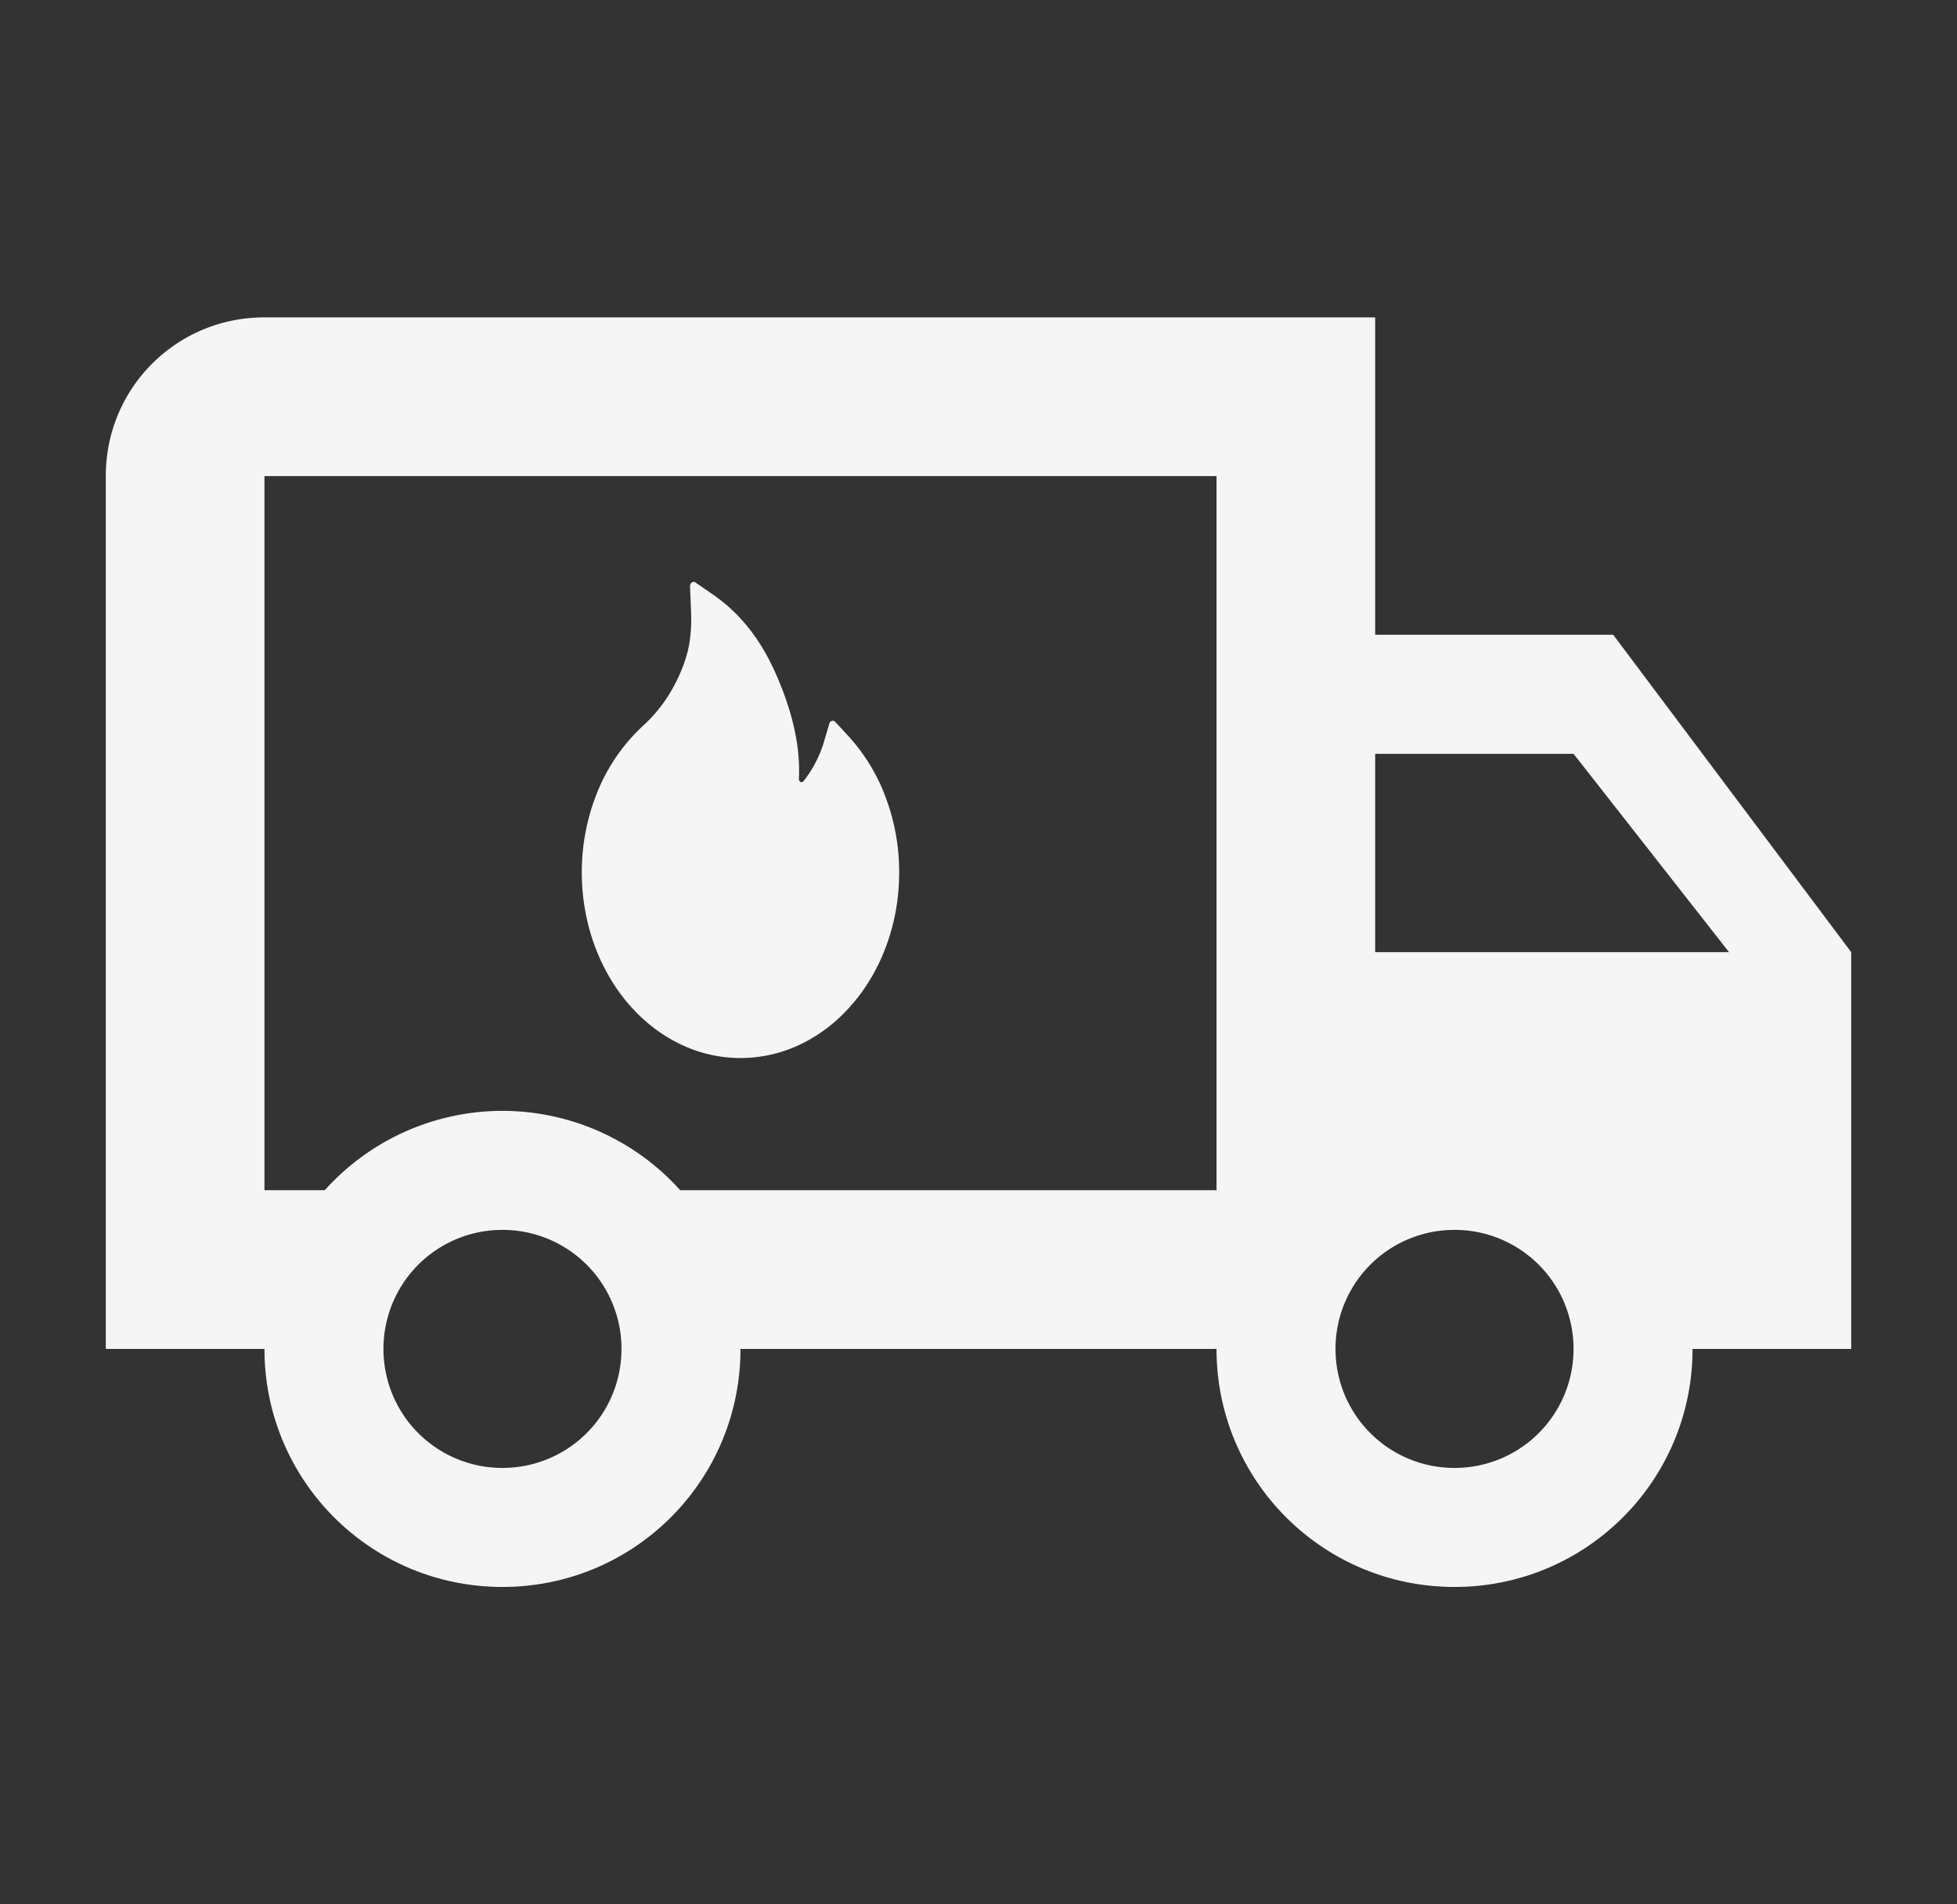
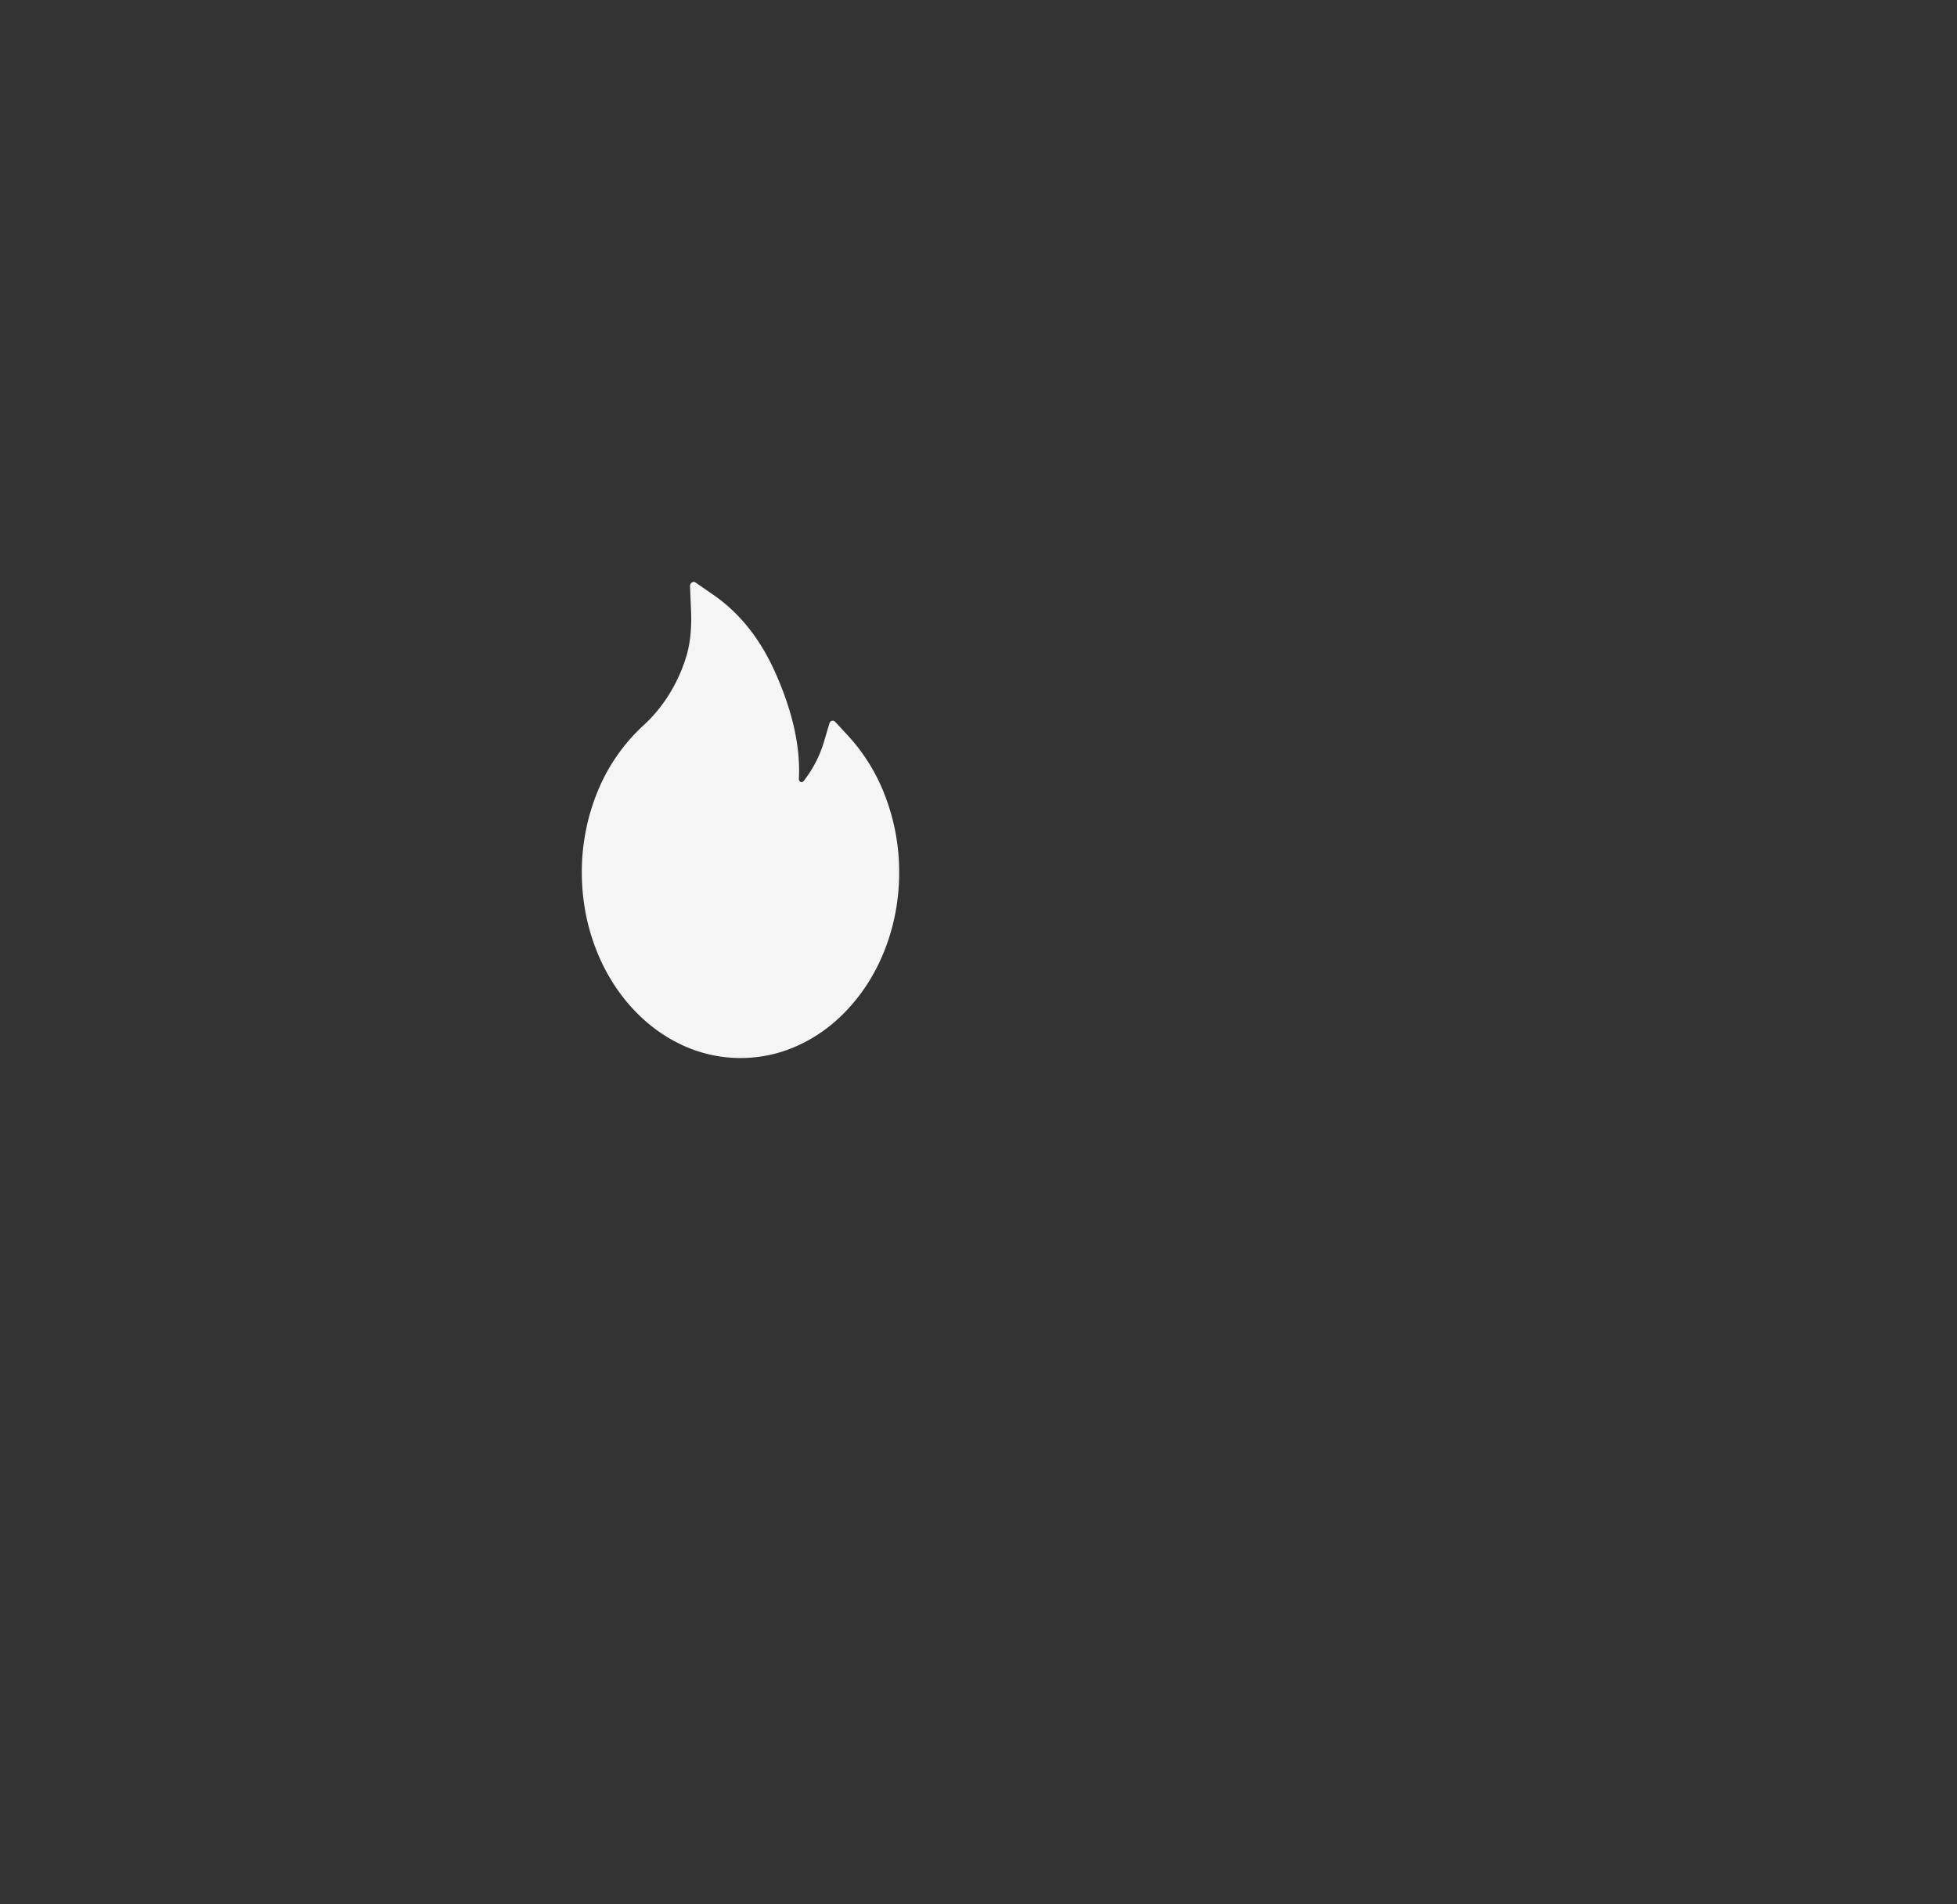
<svg xmlns="http://www.w3.org/2000/svg" width="37" height="36" fill="none">
  <rect width="100%" height="100%" fill="#333333" stroke="none" />
-   <path d="M27.5 27.75a2.247 2.247 0 002.25-2.25 2.247 2.247 0 00-2.25-2.25 2.247 2.247 0 00-2.25 2.25 2.247 2.247 0 002.25 2.25zm2.25-13.5H26V18h6.69l-2.94-3.75zM9.5 27.75a2.247 2.247 0 002.25-2.25 2.247 2.247 0 00-2.25-2.25 2.247 2.247 0 00-2.25 2.25 2.247 2.247 0 002.25 2.25zM30.5 12l4.5 6v7.5h-3c0 2.49-2.01 4.5-4.5 4.5S23 27.99 23 25.5h-9c0 2.49-2.01 4.5-4.5 4.5S5 27.99 5 25.5H2V9c0-1.665 1.335-3 3-3h21v6h4.5zM5 9v13.5h1.14A4.52 4.52 0 019.5 21a4.52 4.52 0 013.36 1.5H23V9H5z" fill="#F5F5F5" />
  <path d="M16.745 15.073a3.537 3.537 0 00-.706-1.159l-.248-.268a.066.066 0 00-.03-.019.06.06 0 00-.033 0 .067.067 0 00-.03.019.083.083 0 00-.018.033l-.111.375a2.23 2.23 0 01-.376.712.05.05 0 01-.035.02.043.043 0 01-.036-.015.065.065 0 01-.018-.048c.032-.606-.121-1.289-.457-2.032-.278-.618-.664-1.1-1.146-1.436l-.352-.244c-.046-.032-.105.01-.103.074l.02.482c.012.33-.02.622-.097.864a3.03 3.03 0 01-.4.82c-.12.172-.256.328-.406.464a3.486 3.486 0 00-.854 1.222A4.022 4.022 0 0011 16.49c0 .475.08.935.236 1.368.151.418.37.797.643 1.116.277.322.597.575.954.751a2.608 2.608 0 002.334.001c.356-.175.68-.43.953-.751.277-.322.493-.698.644-1.116.157-.432.237-.898.236-1.368a4 4 0 00-.255-1.417z" fill="#F5F5F5" />
</svg>